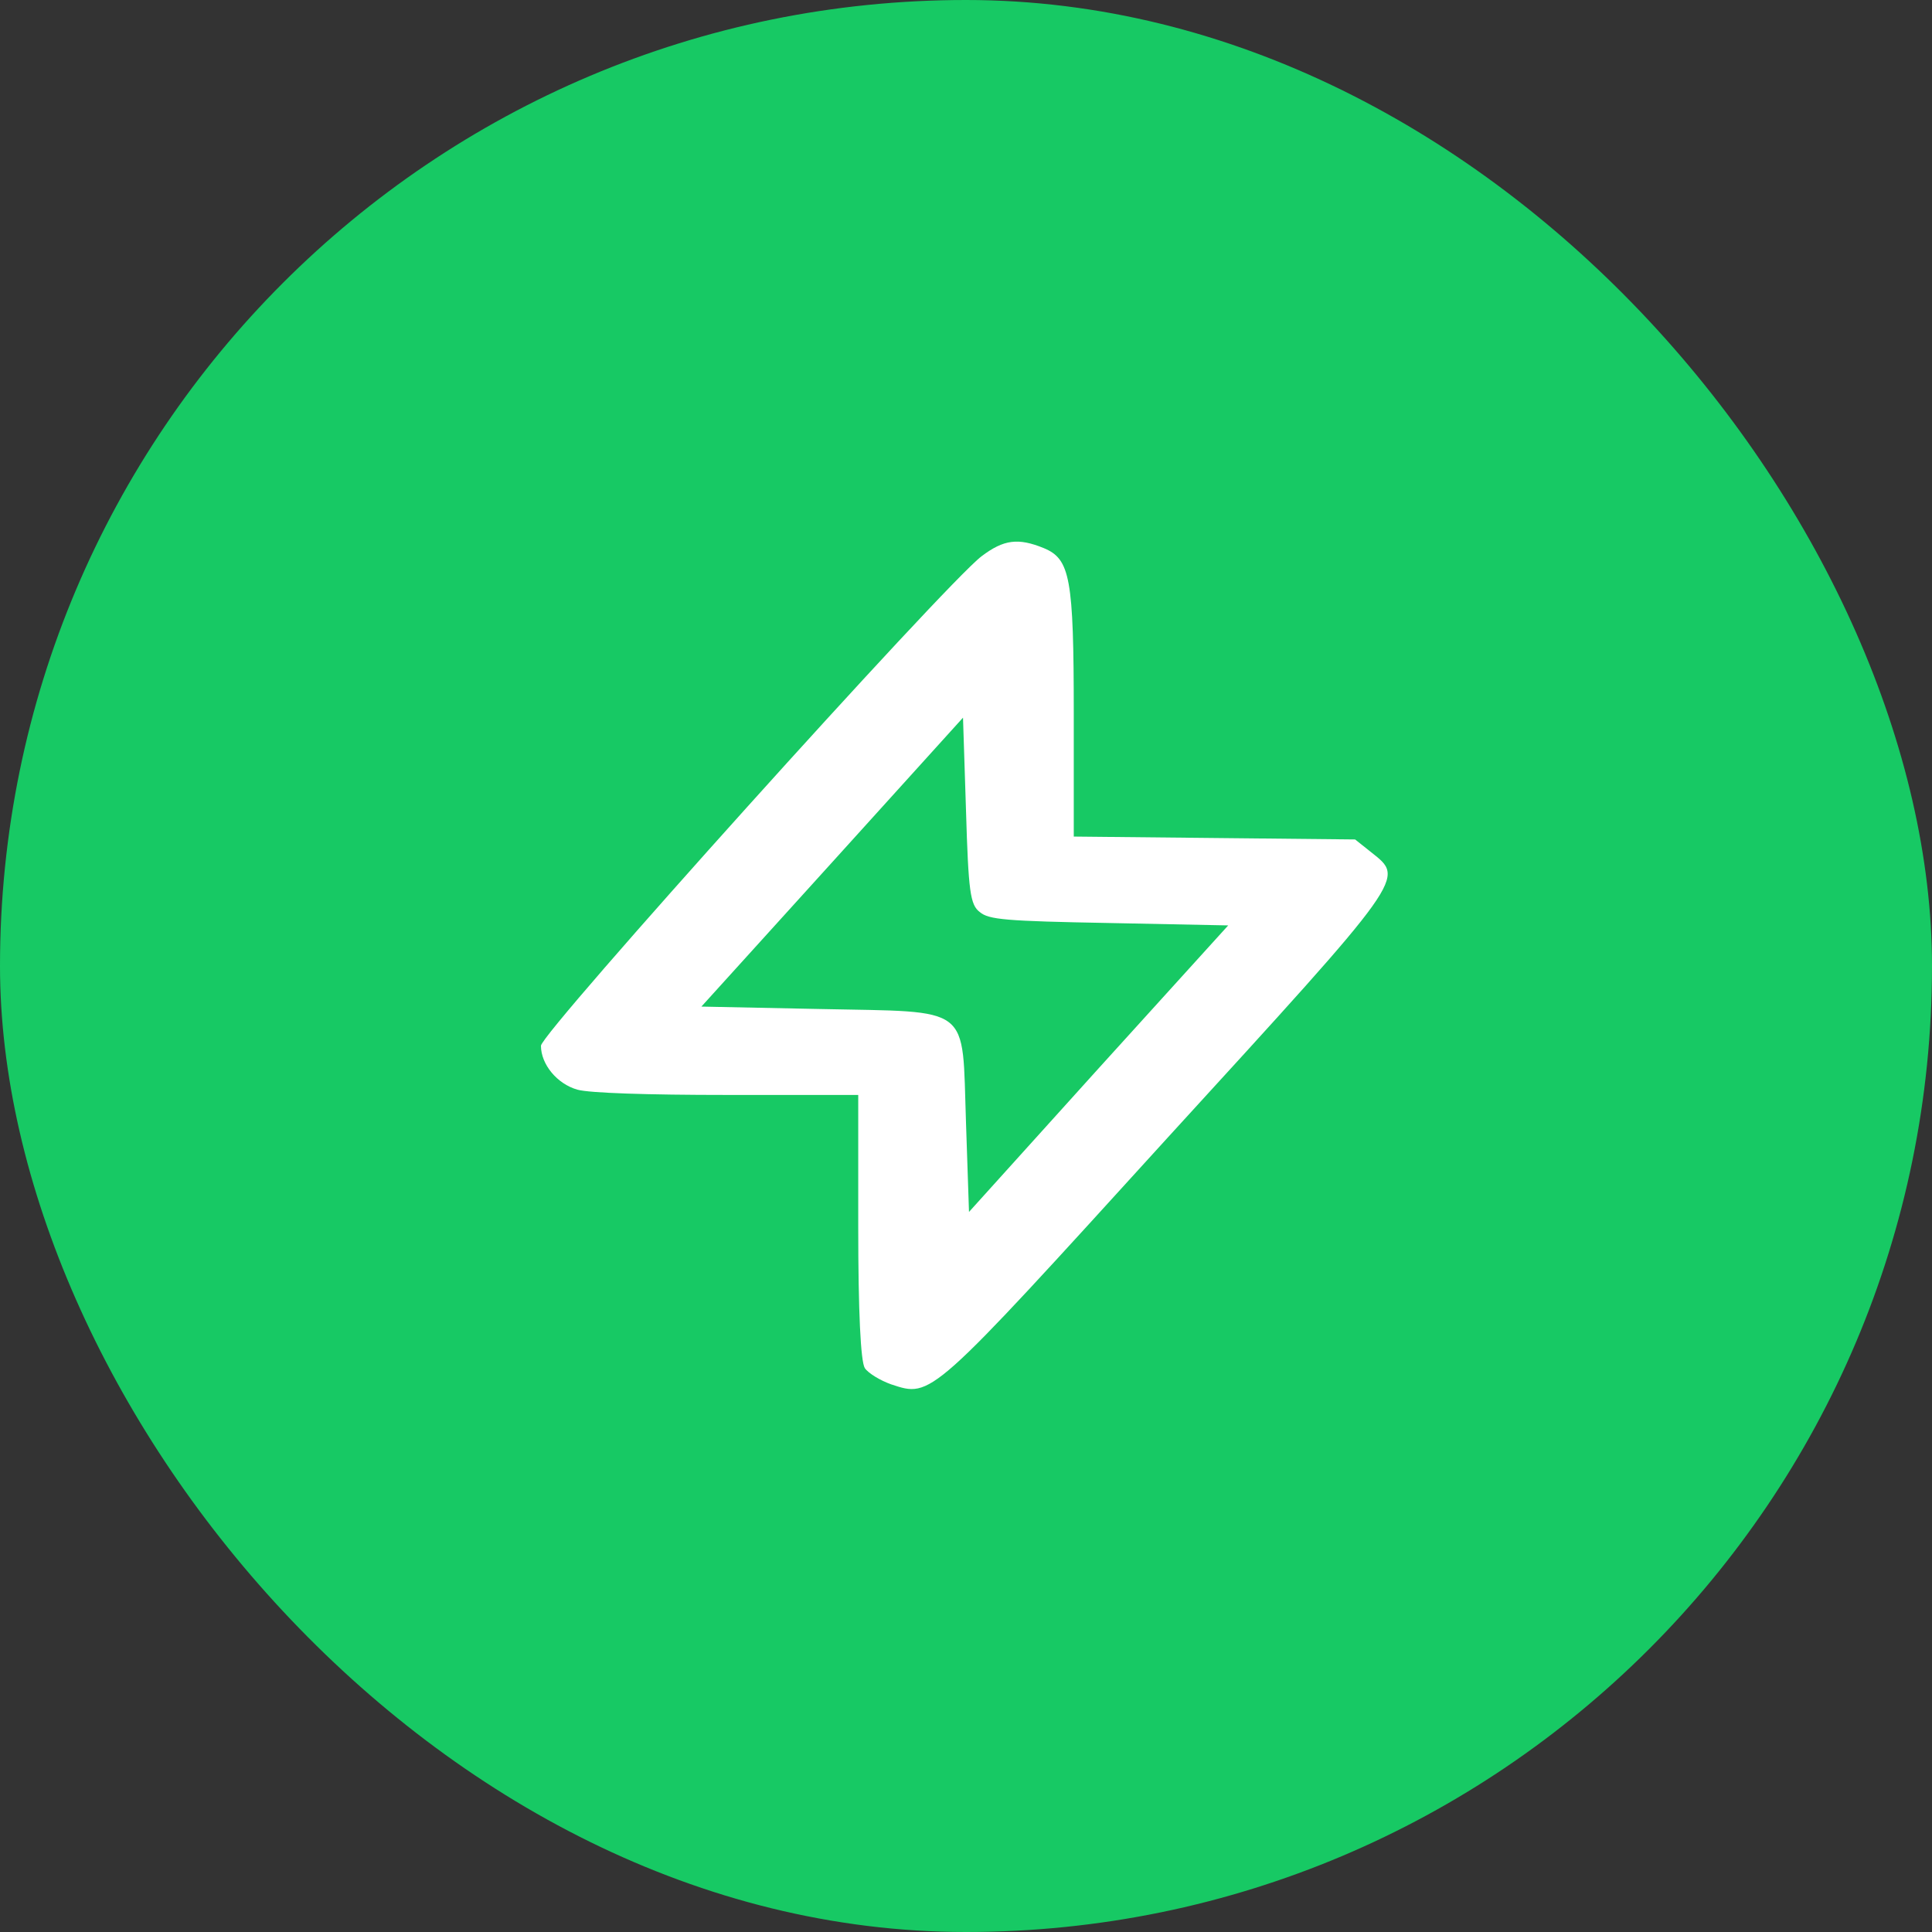
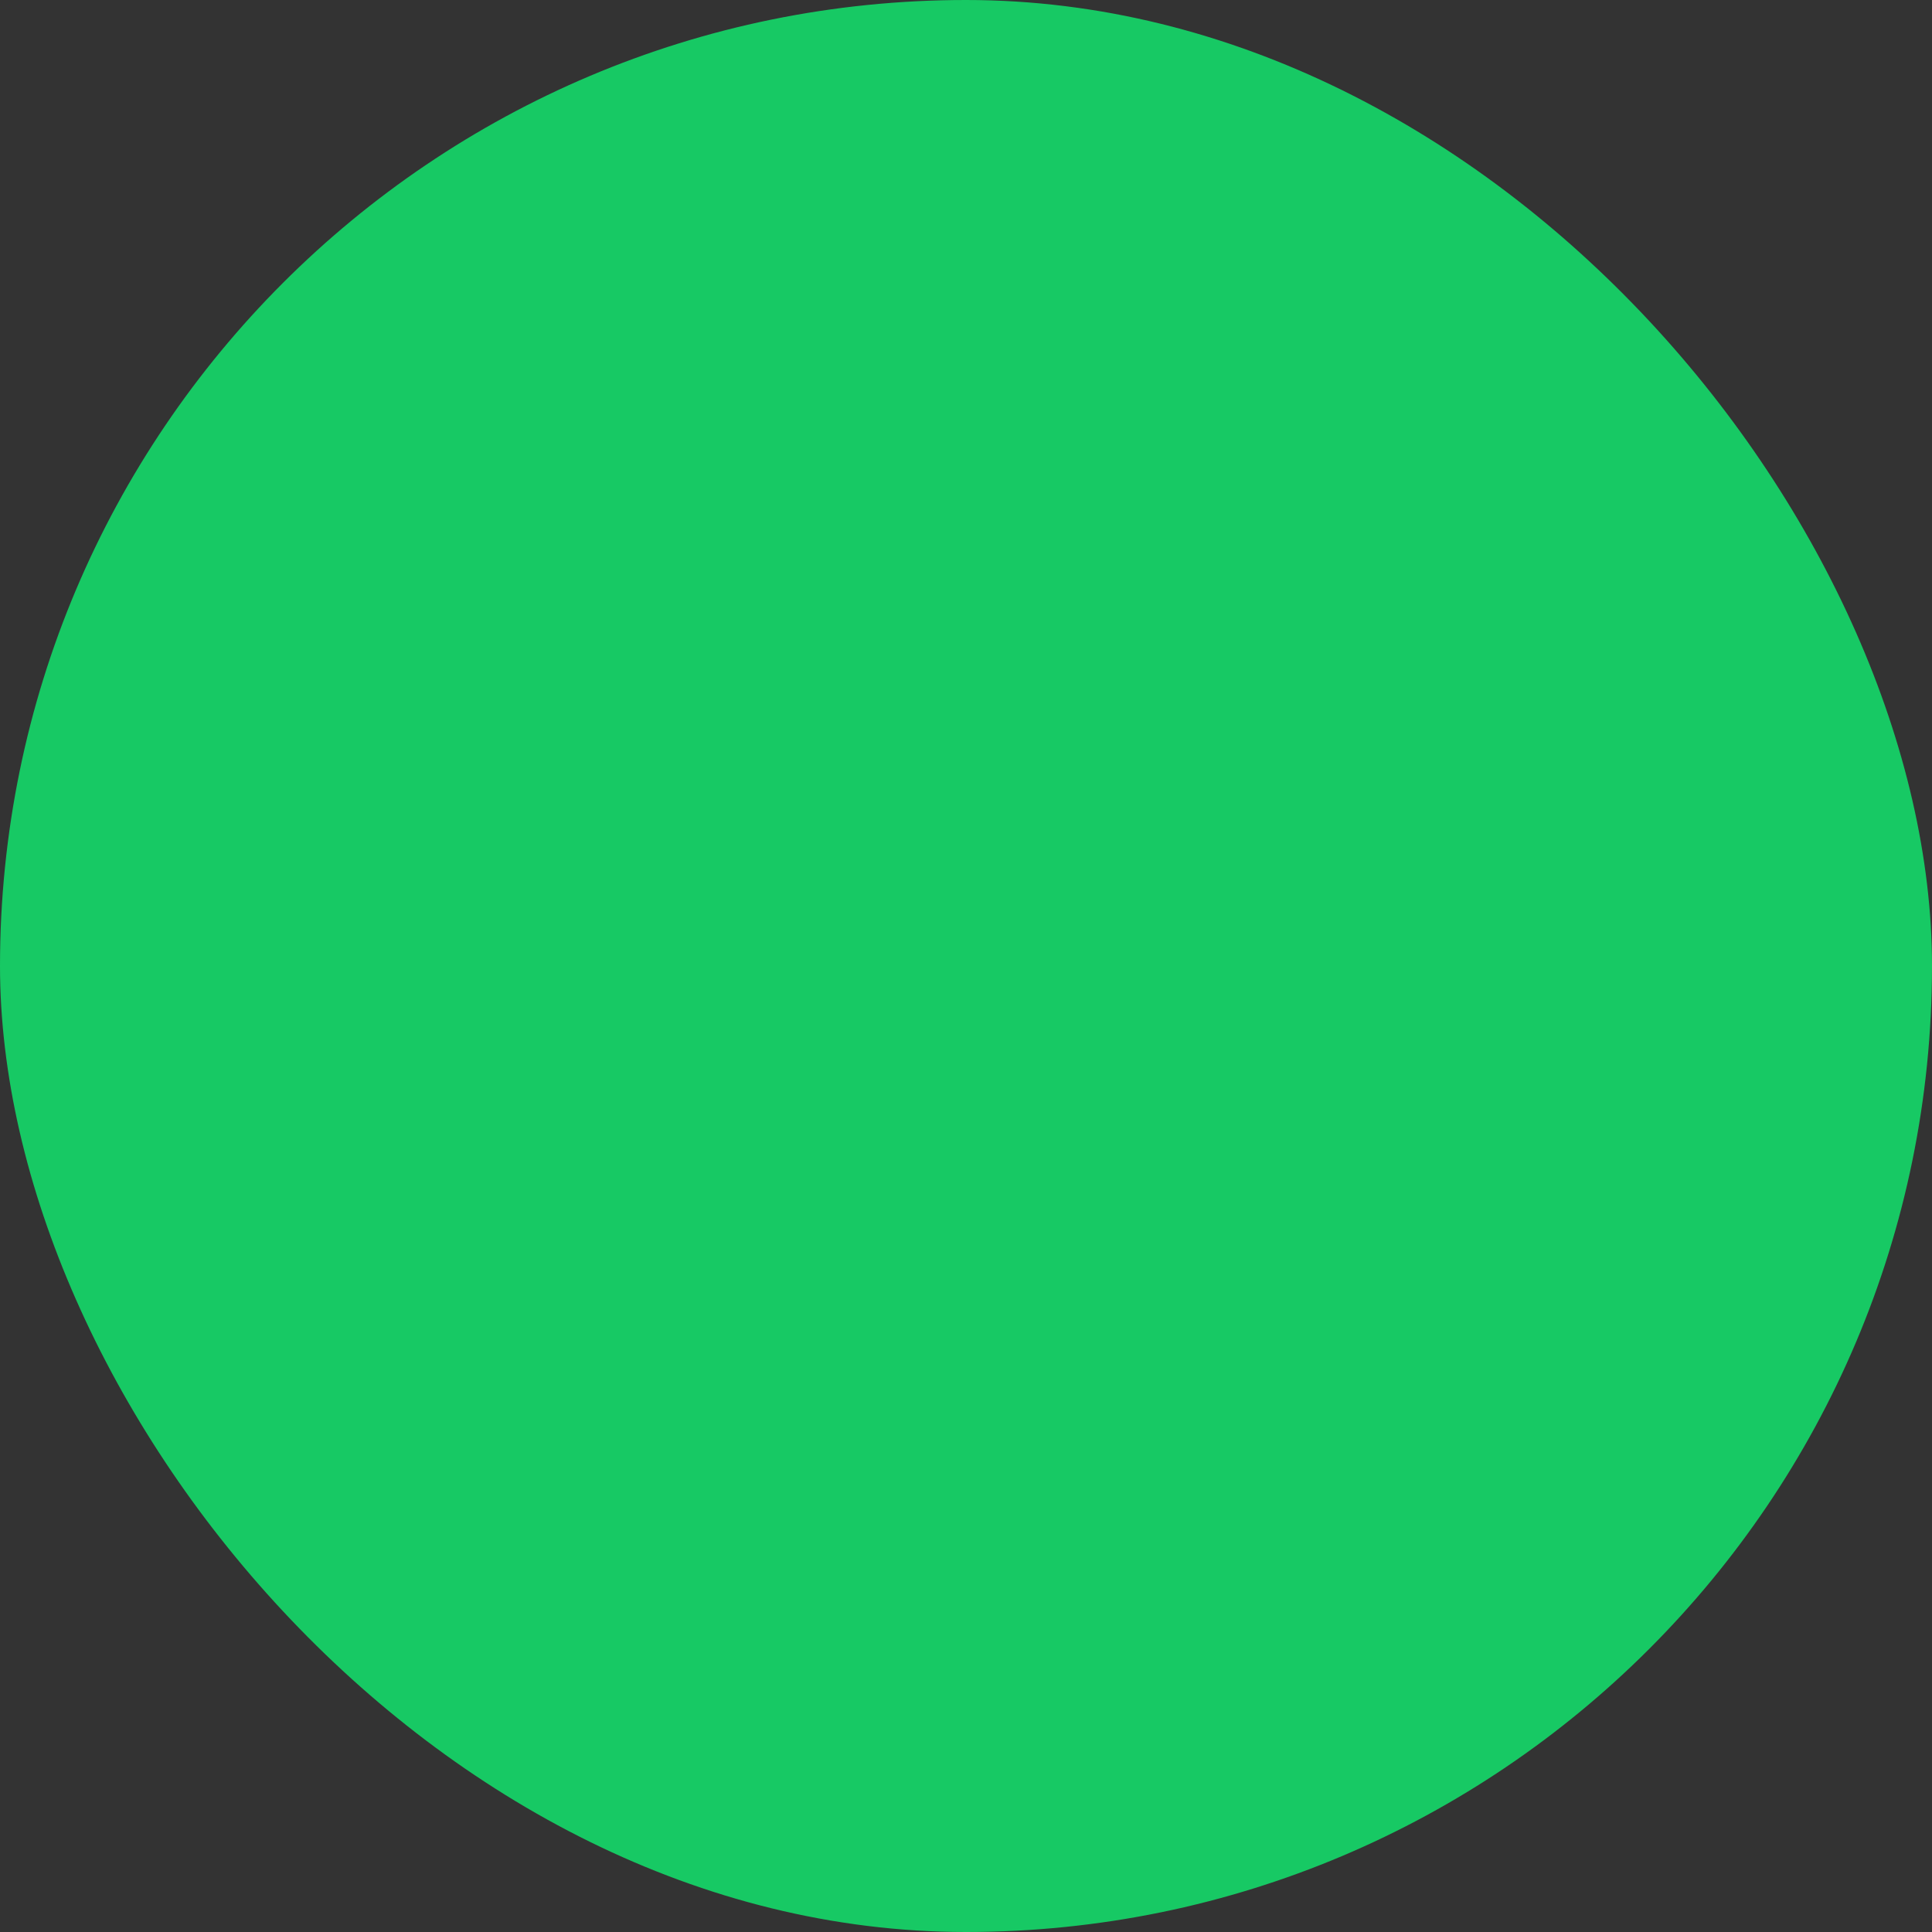
<svg xmlns="http://www.w3.org/2000/svg" width="100" height="100" viewBox="0 0 100 100" fill="none">
  <rect x="0" y="0" width="100" height="100" fill="#333333" stroke="none" />
  <rect width="100" height="100" rx="50" fill="#17C964" />
  <g clip-path="url(#clip0_85_746)">
-     <path d="M50.806 28.791C48.916 30.225 28 53.461 28 54.128C28 55.092 28.837 56.106 29.89 56.402C30.51 56.575 33.484 56.674 37.637 56.674H44.422V63.497C44.422 67.897 44.547 70.467 44.763 70.814C44.949 71.085 45.569 71.456 46.127 71.654C48.234 72.346 48.079 72.47 60.38 58.948C72.899 45.254 72.713 45.501 70.978 44.117L70.141 43.45L62.859 43.375L55.578 43.301V36.948C55.578 29.903 55.392 28.939 54.028 28.371C52.696 27.827 51.952 27.926 50.806 28.791ZM50.713 47.207C51.178 47.602 52.045 47.676 57.406 47.775L63.572 47.899L56.848 55.315L50.155 62.73L50 58.108C49.783 51.928 50.403 52.398 42.377 52.225L36.304 52.101L43.09 44.611L49.845 37.146L50 41.942C50.124 46.144 50.217 46.836 50.713 47.207Z" fill="white" />
-   </g>
+     </g>
  <defs>
    <clipPath id="clip0_85_746">
      <rect width="44" height="44" fill="white" transform="translate(28 28)" />
    </clipPath>
  </defs>
</svg>